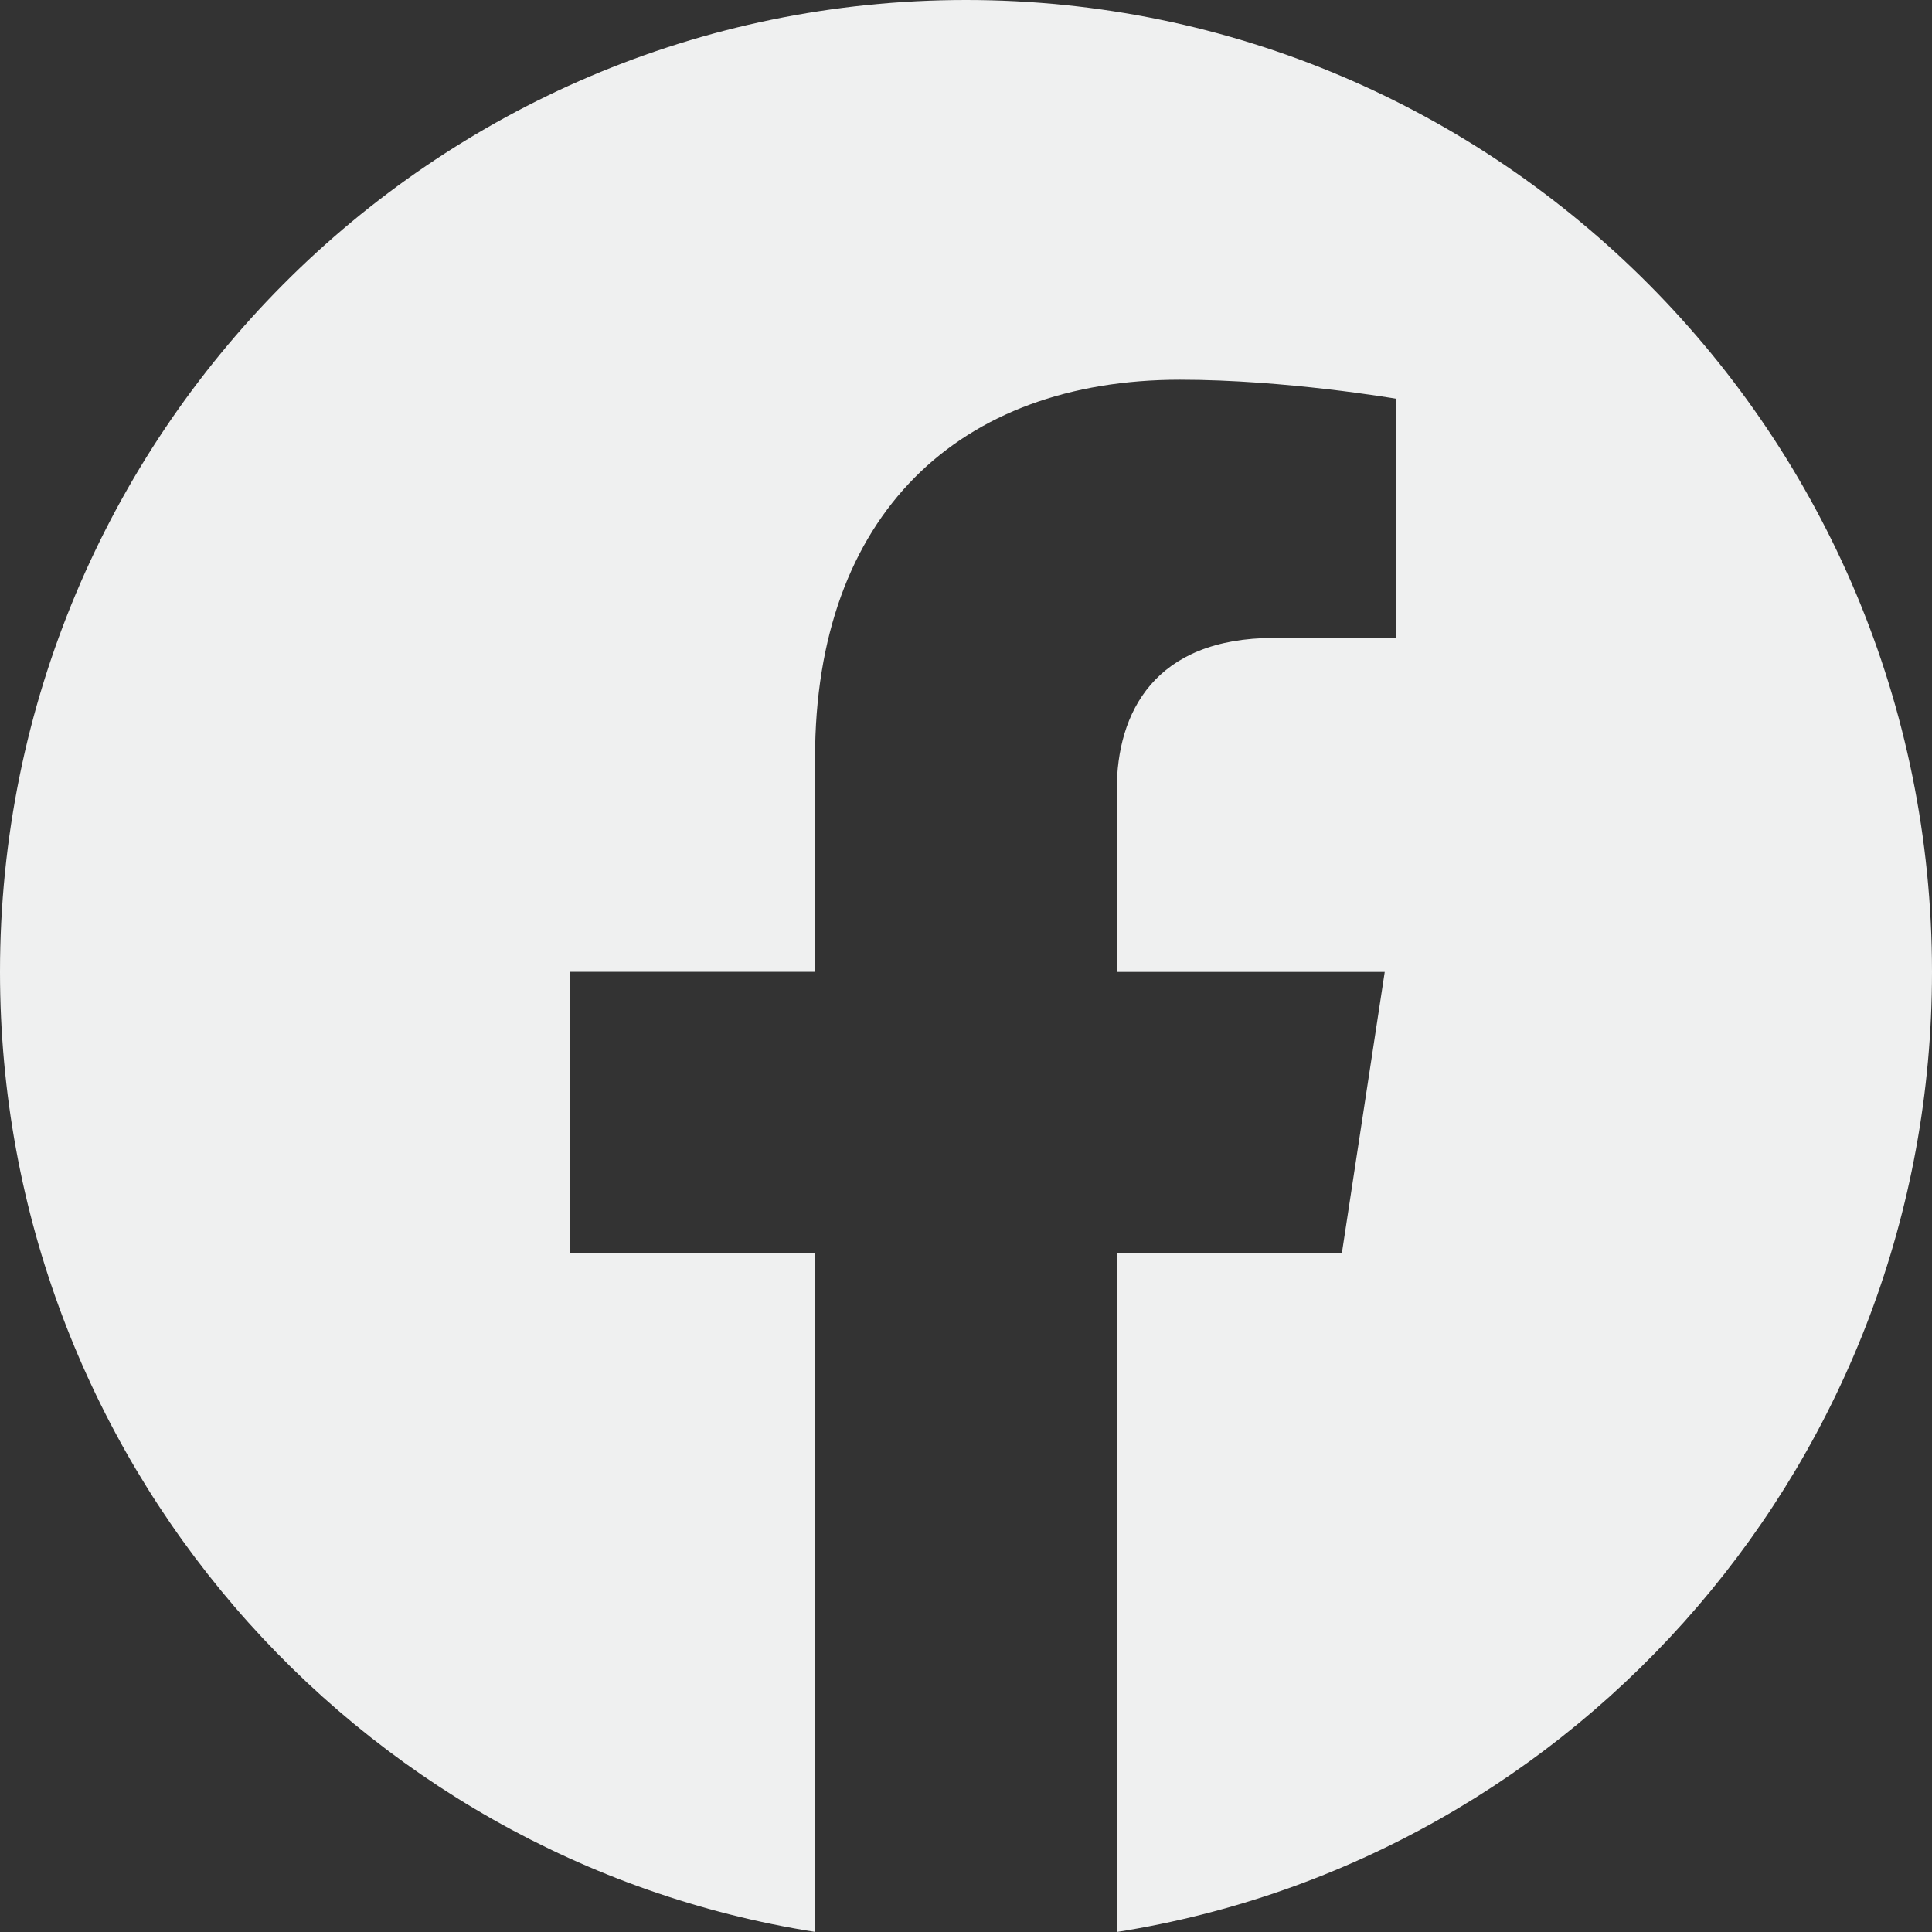
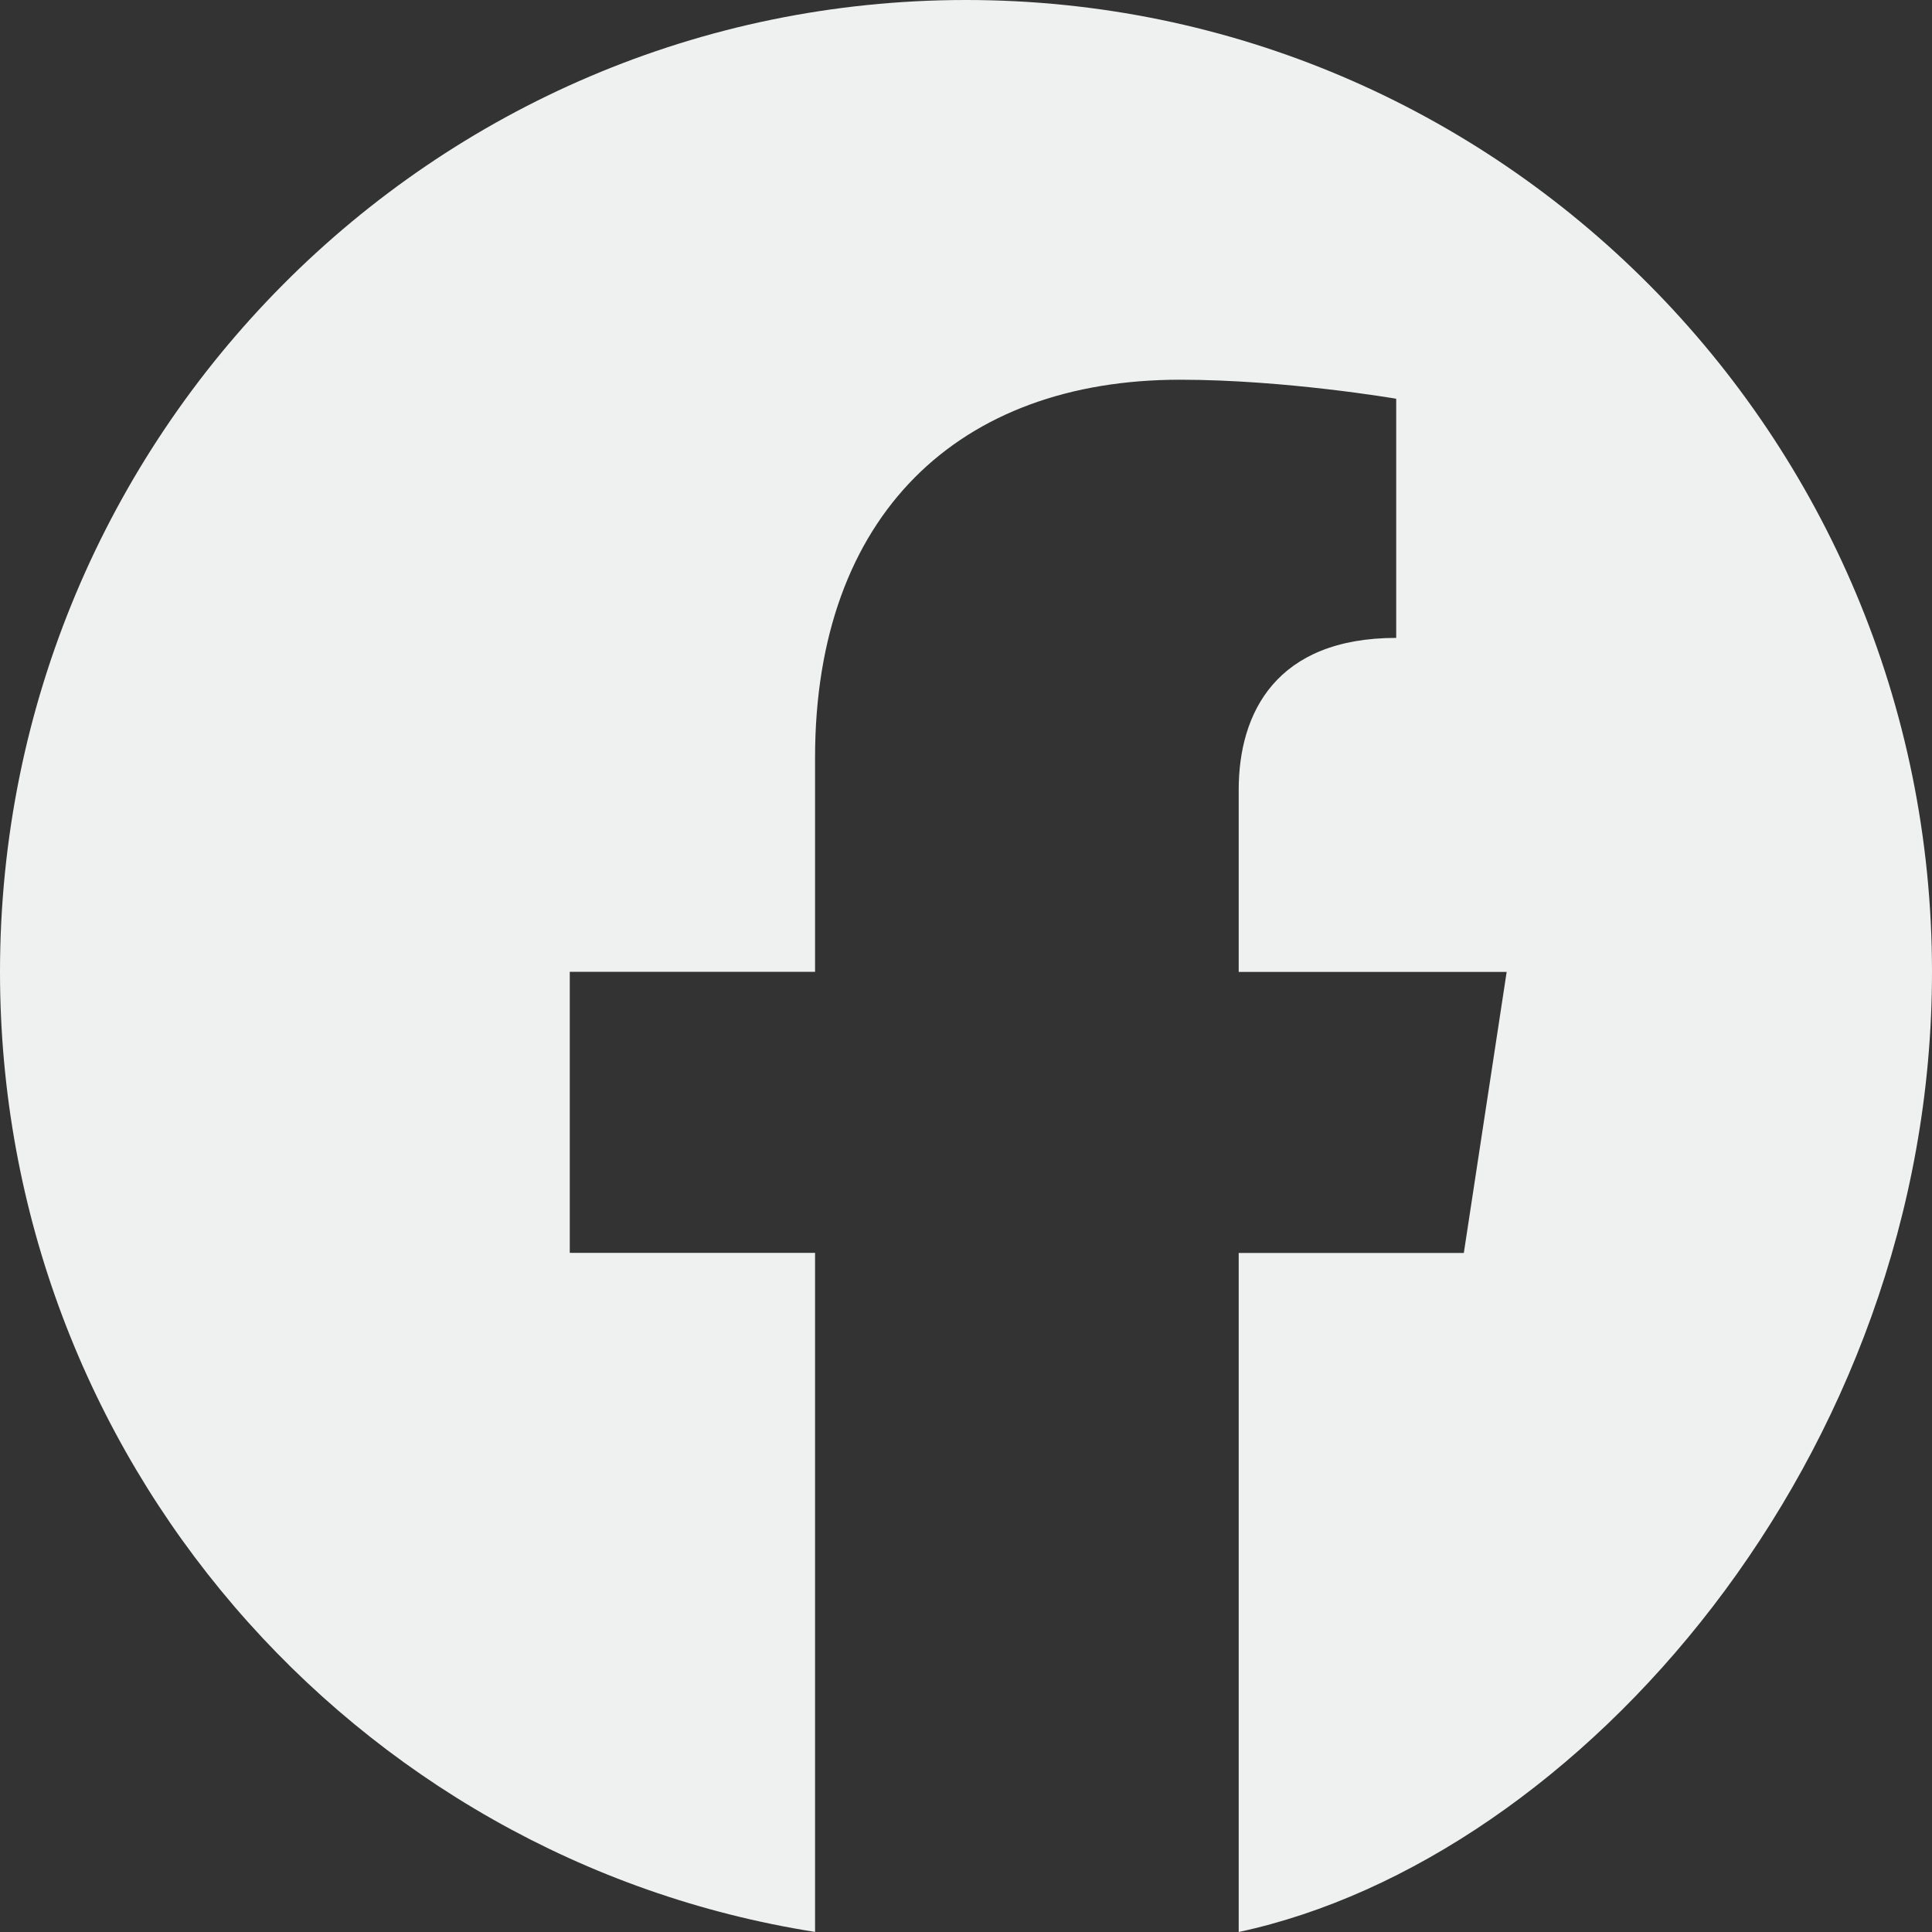
<svg xmlns="http://www.w3.org/2000/svg" width="46" height="46">
  <rect width="100%" height="100%" fill="#333333" stroke="none" />
-   <path fill="#eff0f0" fillRule="evenodd" d="M46 23.14C46 10.36 35.702 0 23 0S0 10.36 0 23.14c0 11.55 8.41 21.123 19.406 22.858V29.83h-5.84v-6.691h5.84v-5.095c0-5.798 3.435-9.003 8.689-9.003 2.514 0 5.148.453 5.148.453v5.694H30.34c-2.858 0-3.75 1.784-3.75 3.614v4.339h6.38l-1.02 6.691h-5.36V46C37.59 44.263 46 34.688 46 23.14Z" />
+   <path fill="#eff0f0" fillRule="evenodd" d="M46 23.14C46 10.36 35.702 0 23 0S0 10.36 0 23.14c0 11.55 8.41 21.123 19.406 22.858V29.83h-5.84v-6.691h5.84v-5.095c0-5.798 3.435-9.003 8.689-9.003 2.514 0 5.148.453 5.148.453v5.694c-2.858 0-3.75 1.784-3.75 3.614v4.339h6.38l-1.02 6.691h-5.36V46C37.59 44.263 46 34.688 46 23.14Z" />
</svg>